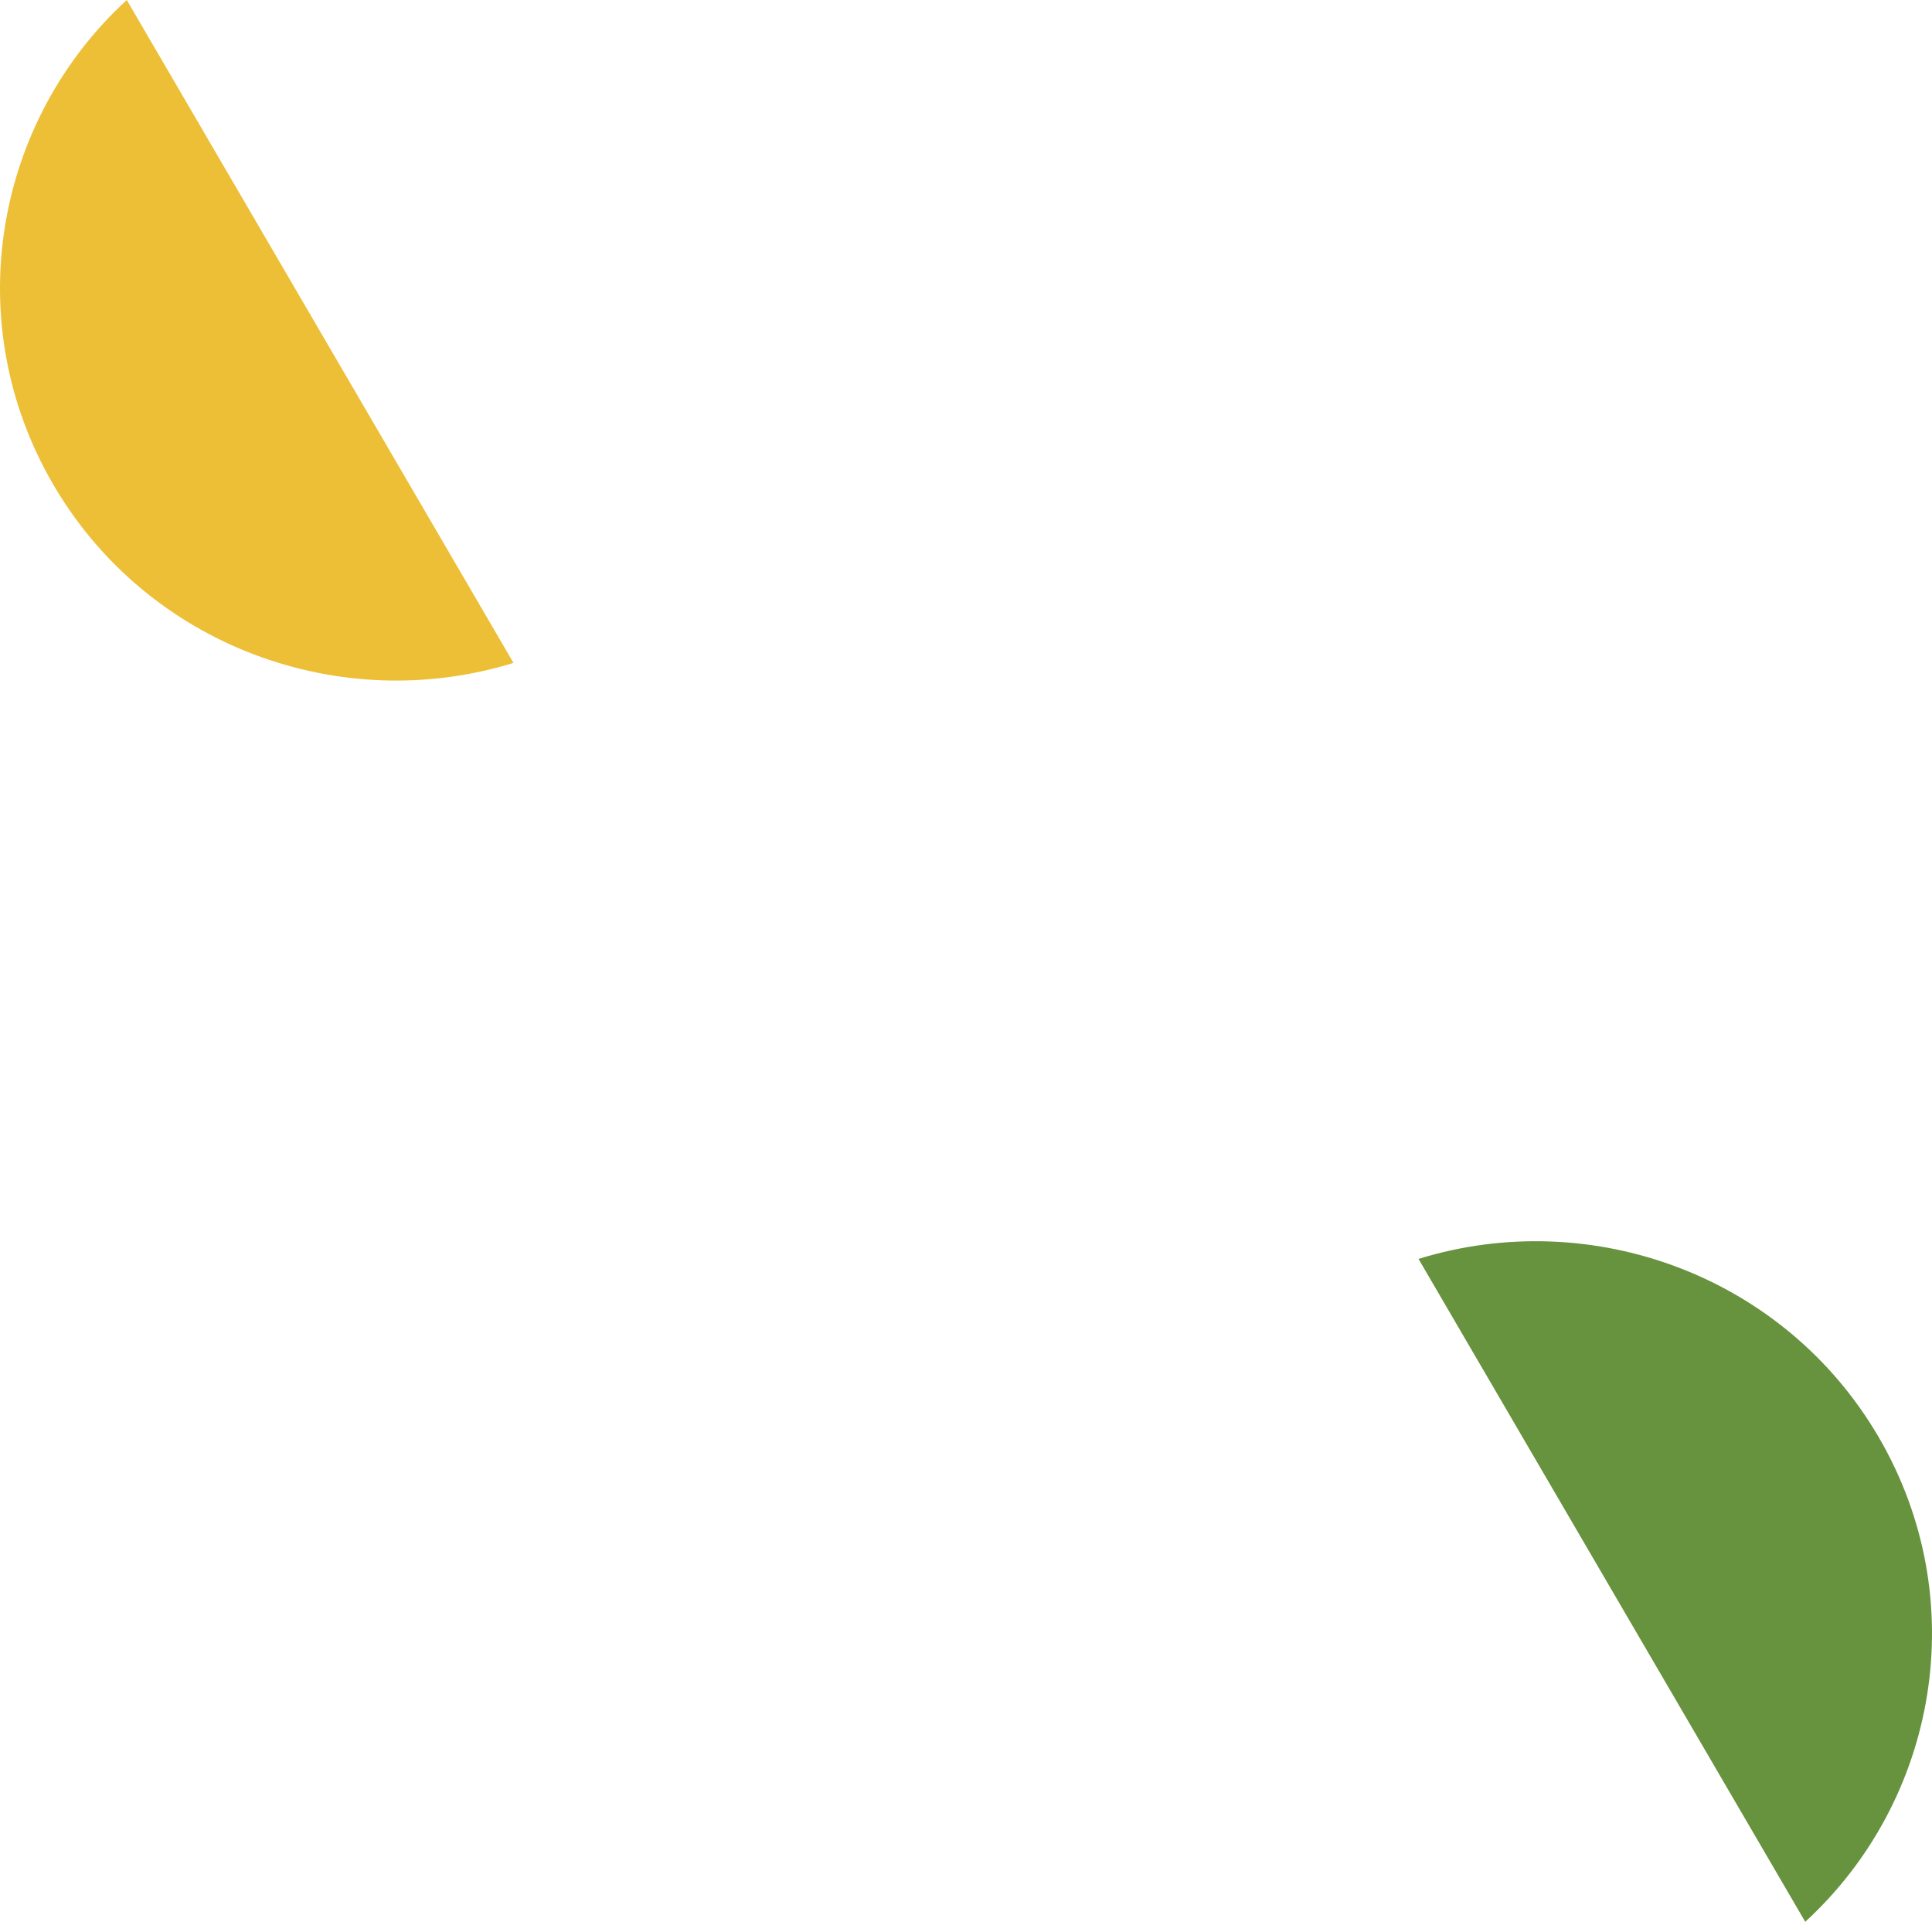
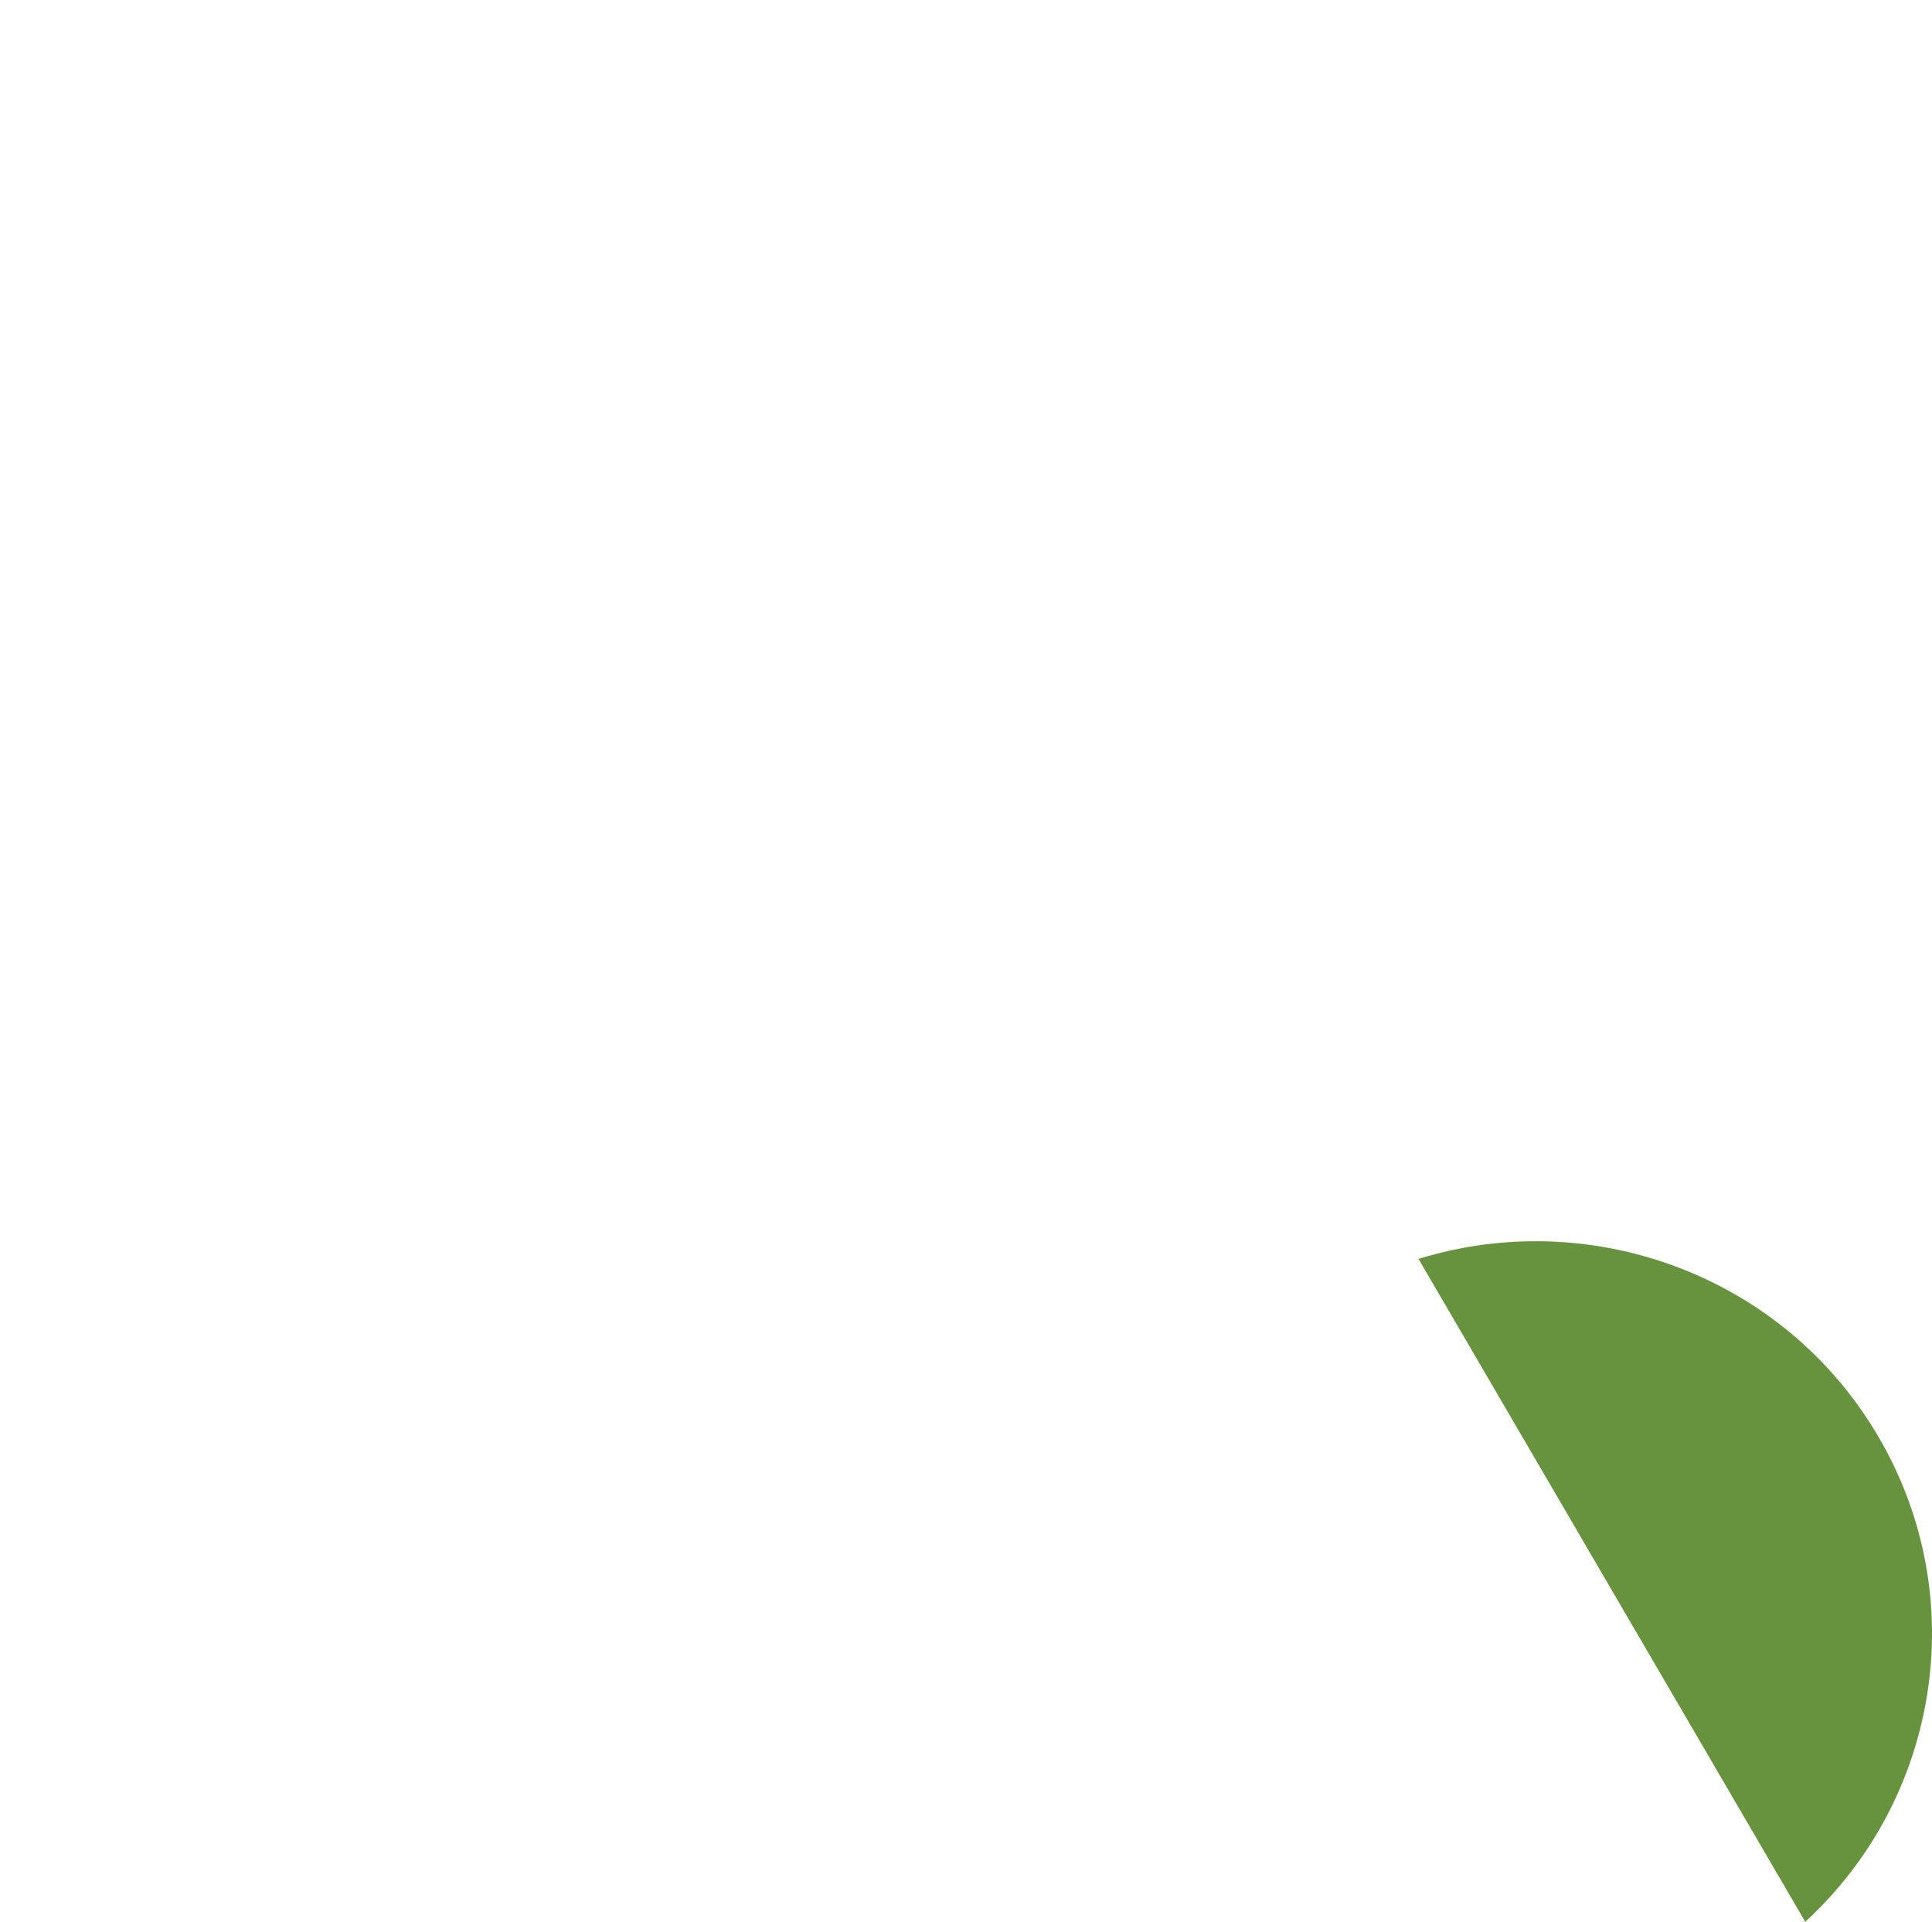
<svg xmlns="http://www.w3.org/2000/svg" width="1885px" height="1875px" viewBox="0 0 1885 1875" version="1.1">
  <title>education-details-bg-lg</title>
  <desc>Created with Sketch.</desc>
  <g id="Page-1" stroke="none" stroke-width="1" fill="none" fill-rule="evenodd">
    <g id="Artboard" transform="translate(-280, -250)" fill-rule="nonzero">
      <g id="education-details-bg-lg" transform="translate(280, 250)">
-         <path d="M51.976,472.776 C-40.153,314.867 -5.869,118.924 123.681,0 L501,646.75 C332.46,698.847 144.105,630.686 51.976,472.776 Z" id="Path" fill="#EDBF36" />
        <path d="M1833.02,1402.22 C1925.15,1560.13 1890.87,1756.08 1761.32,1875 L1384,1228.25 C1552.54,1176.153 1740.9,1244.314 1833.02,1402.22 Z" id="Path" fill="#67933F" />
      </g>
    </g>
  </g>
</svg>